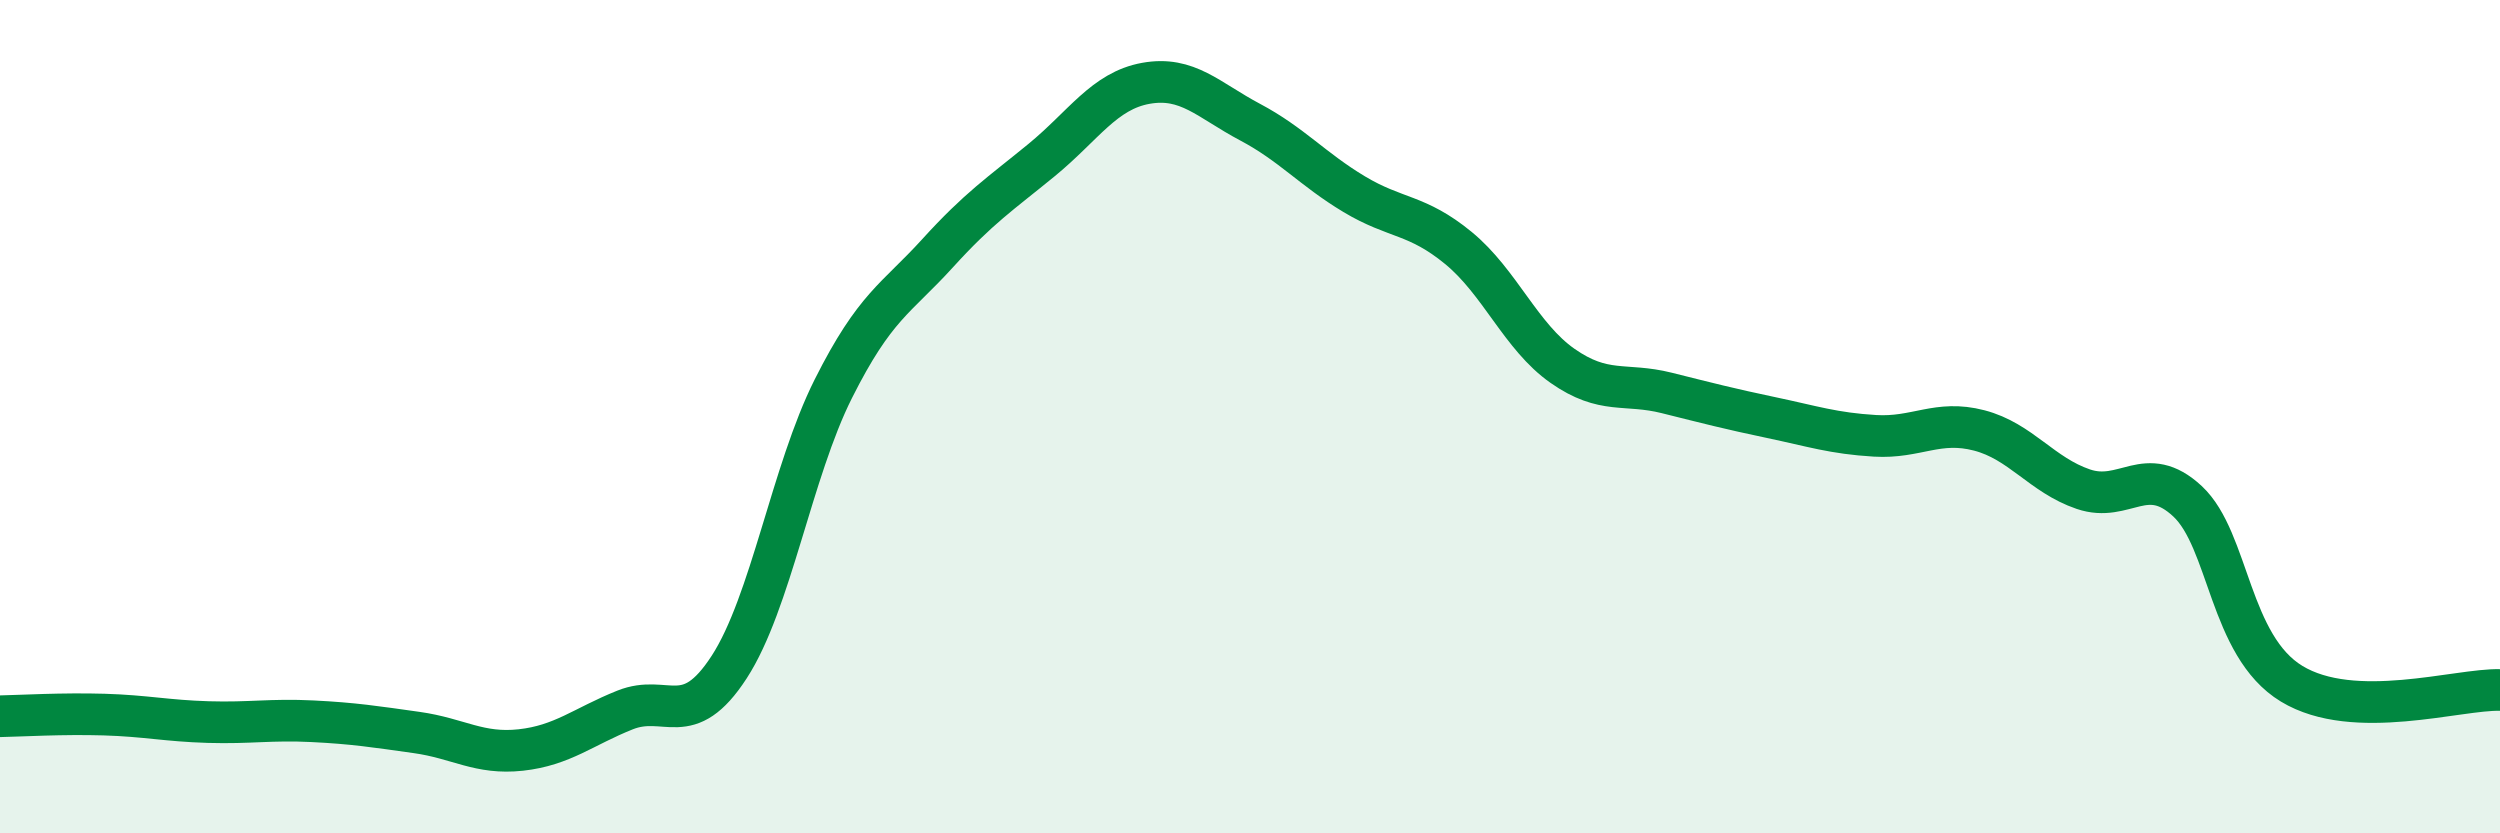
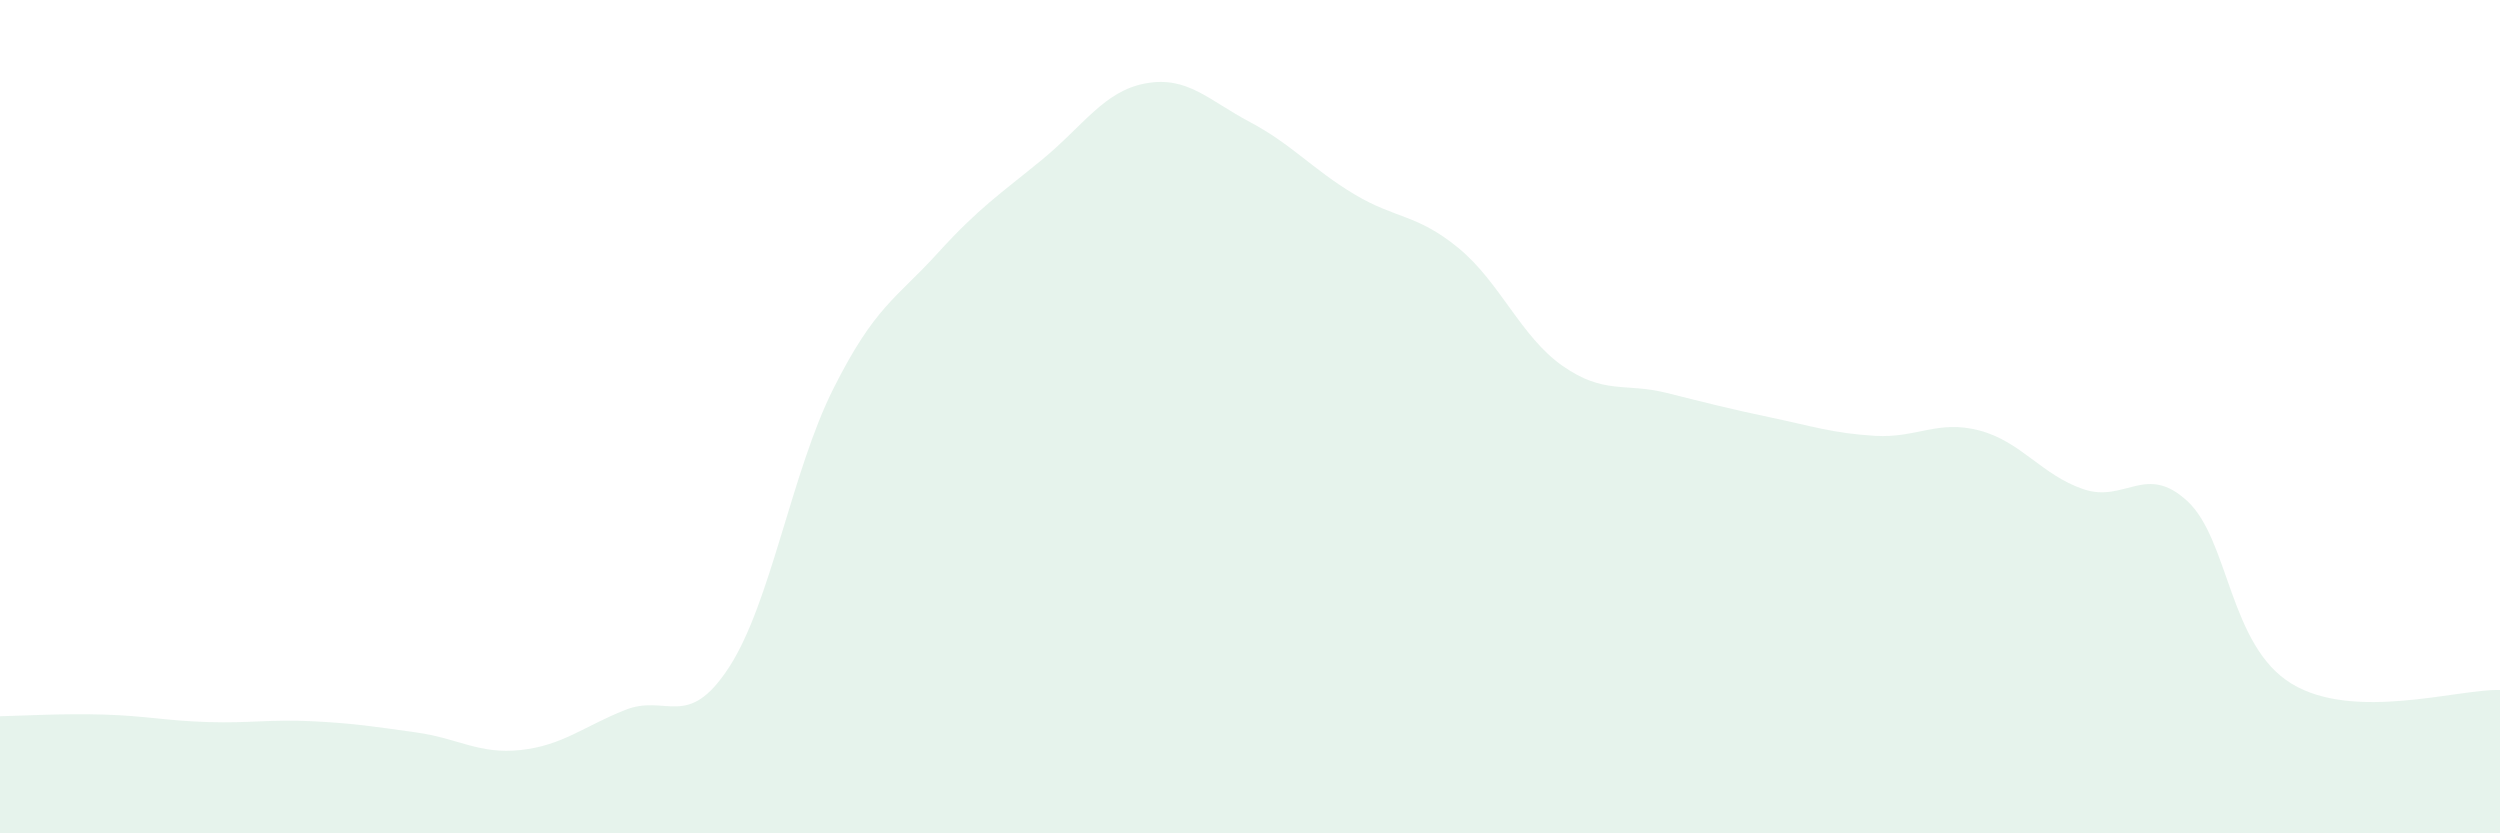
<svg xmlns="http://www.w3.org/2000/svg" width="60" height="20" viewBox="0 0 60 20">
  <path d="M 0,17.19 C 0.5,17.18 1.5,17.12 2.5,17.15 C 3.5,17.18 4,17.3 5,17.33 C 6,17.36 6.5,17.26 7.5,17.31 C 8.5,17.36 9,17.44 10,17.58 C 11,17.72 11.5,18.11 12.5,18 C 13.5,17.89 14,17.44 15,17.04 C 16,16.64 16.5,17.55 17.5,16.01 C 18.5,14.47 19,11.32 20,9.33 C 21,7.34 21.5,7.18 22.5,6.08 C 23.5,4.98 24,4.66 25,3.84 C 26,3.02 26.5,2.18 27.5,2 C 28.5,1.82 29,2.4 30,2.93 C 31,3.46 31.5,4.06 32.5,4.66 C 33.5,5.26 34,5.13 35,5.95 C 36,6.77 36.5,8.08 37.5,8.78 C 38.5,9.48 39,9.18 40,9.43 C 41,9.68 41.5,9.81 42.5,10.02 C 43.5,10.23 44,10.4 45,10.46 C 46,10.52 46.5,10.07 47.5,10.33 C 48.5,10.59 49,11.4 50,11.74 C 51,12.08 51.5,11.1 52.5,12.03 C 53.5,12.96 53.5,15.5 55,16.41 C 56.5,17.32 59,16.53 60,16.56L60 20L0 20Z" fill="#008740" opacity="0.1" stroke-linecap="round" stroke-linejoin="round" />
-   <path d="M 0,17.19 C 0.5,17.18 1.5,17.12 2.5,17.15 C 3.5,17.18 4,17.3 5,17.33 C 6,17.36 6.5,17.26 7.5,17.31 C 8.5,17.36 9,17.44 10,17.58 C 11,17.72 11.5,18.11 12.5,18 C 13.5,17.89 14,17.44 15,17.04 C 16,16.64 16.5,17.55 17.5,16.01 C 18.5,14.47 19,11.32 20,9.33 C 21,7.34 21.5,7.18 22.5,6.08 C 23.5,4.98 24,4.66 25,3.84 C 26,3.02 26.5,2.18 27.5,2 C 28.5,1.82 29,2.4 30,2.93 C 31,3.46 31.5,4.06 32.5,4.66 C 33.5,5.26 34,5.13 35,5.95 C 36,6.77 36.5,8.08 37.5,8.78 C 38.5,9.48 39,9.18 40,9.43 C 41,9.68 41.5,9.81 42.5,10.02 C 43.5,10.23 44,10.4 45,10.46 C 46,10.52 46.5,10.07 47.5,10.33 C 48.5,10.59 49,11.4 50,11.74 C 51,12.08 51.5,11.1 52.5,12.03 C 53.5,12.96 53.5,15.5 55,16.41 C 56.5,17.32 59,16.53 60,16.56" stroke="#008740" stroke-width="1" fill="none" stroke-linecap="round" stroke-linejoin="round" />
</svg>